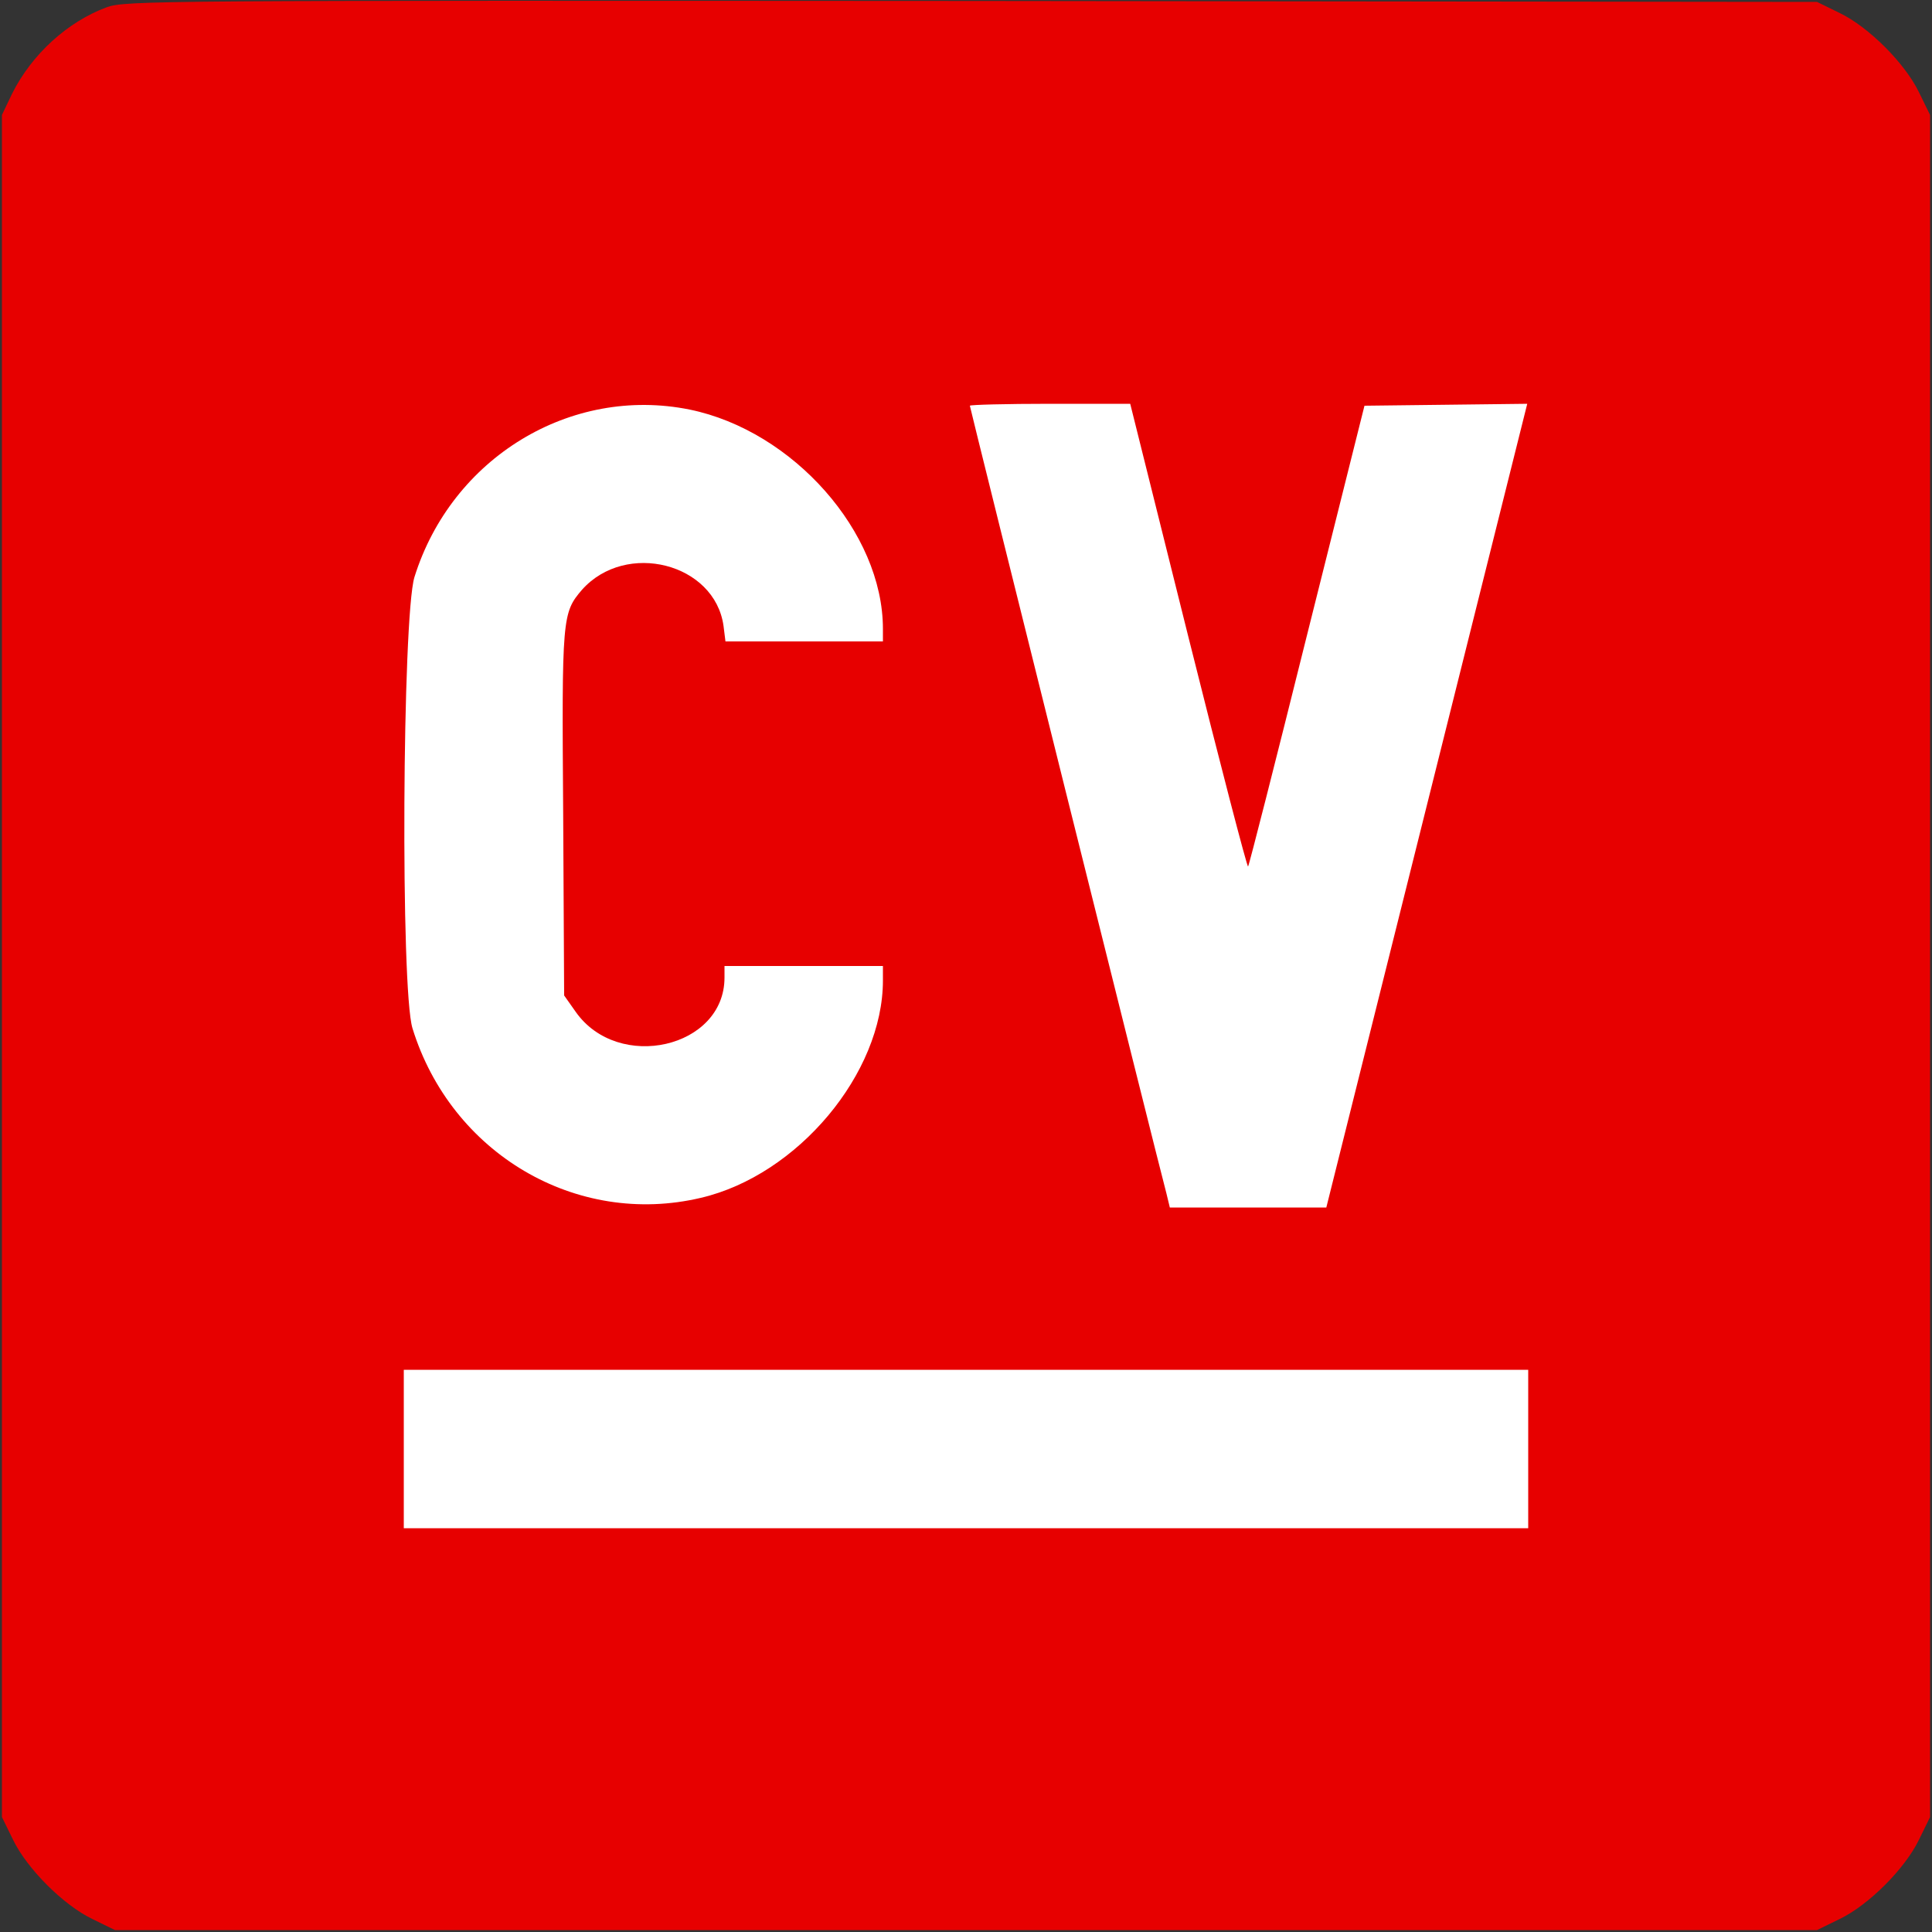
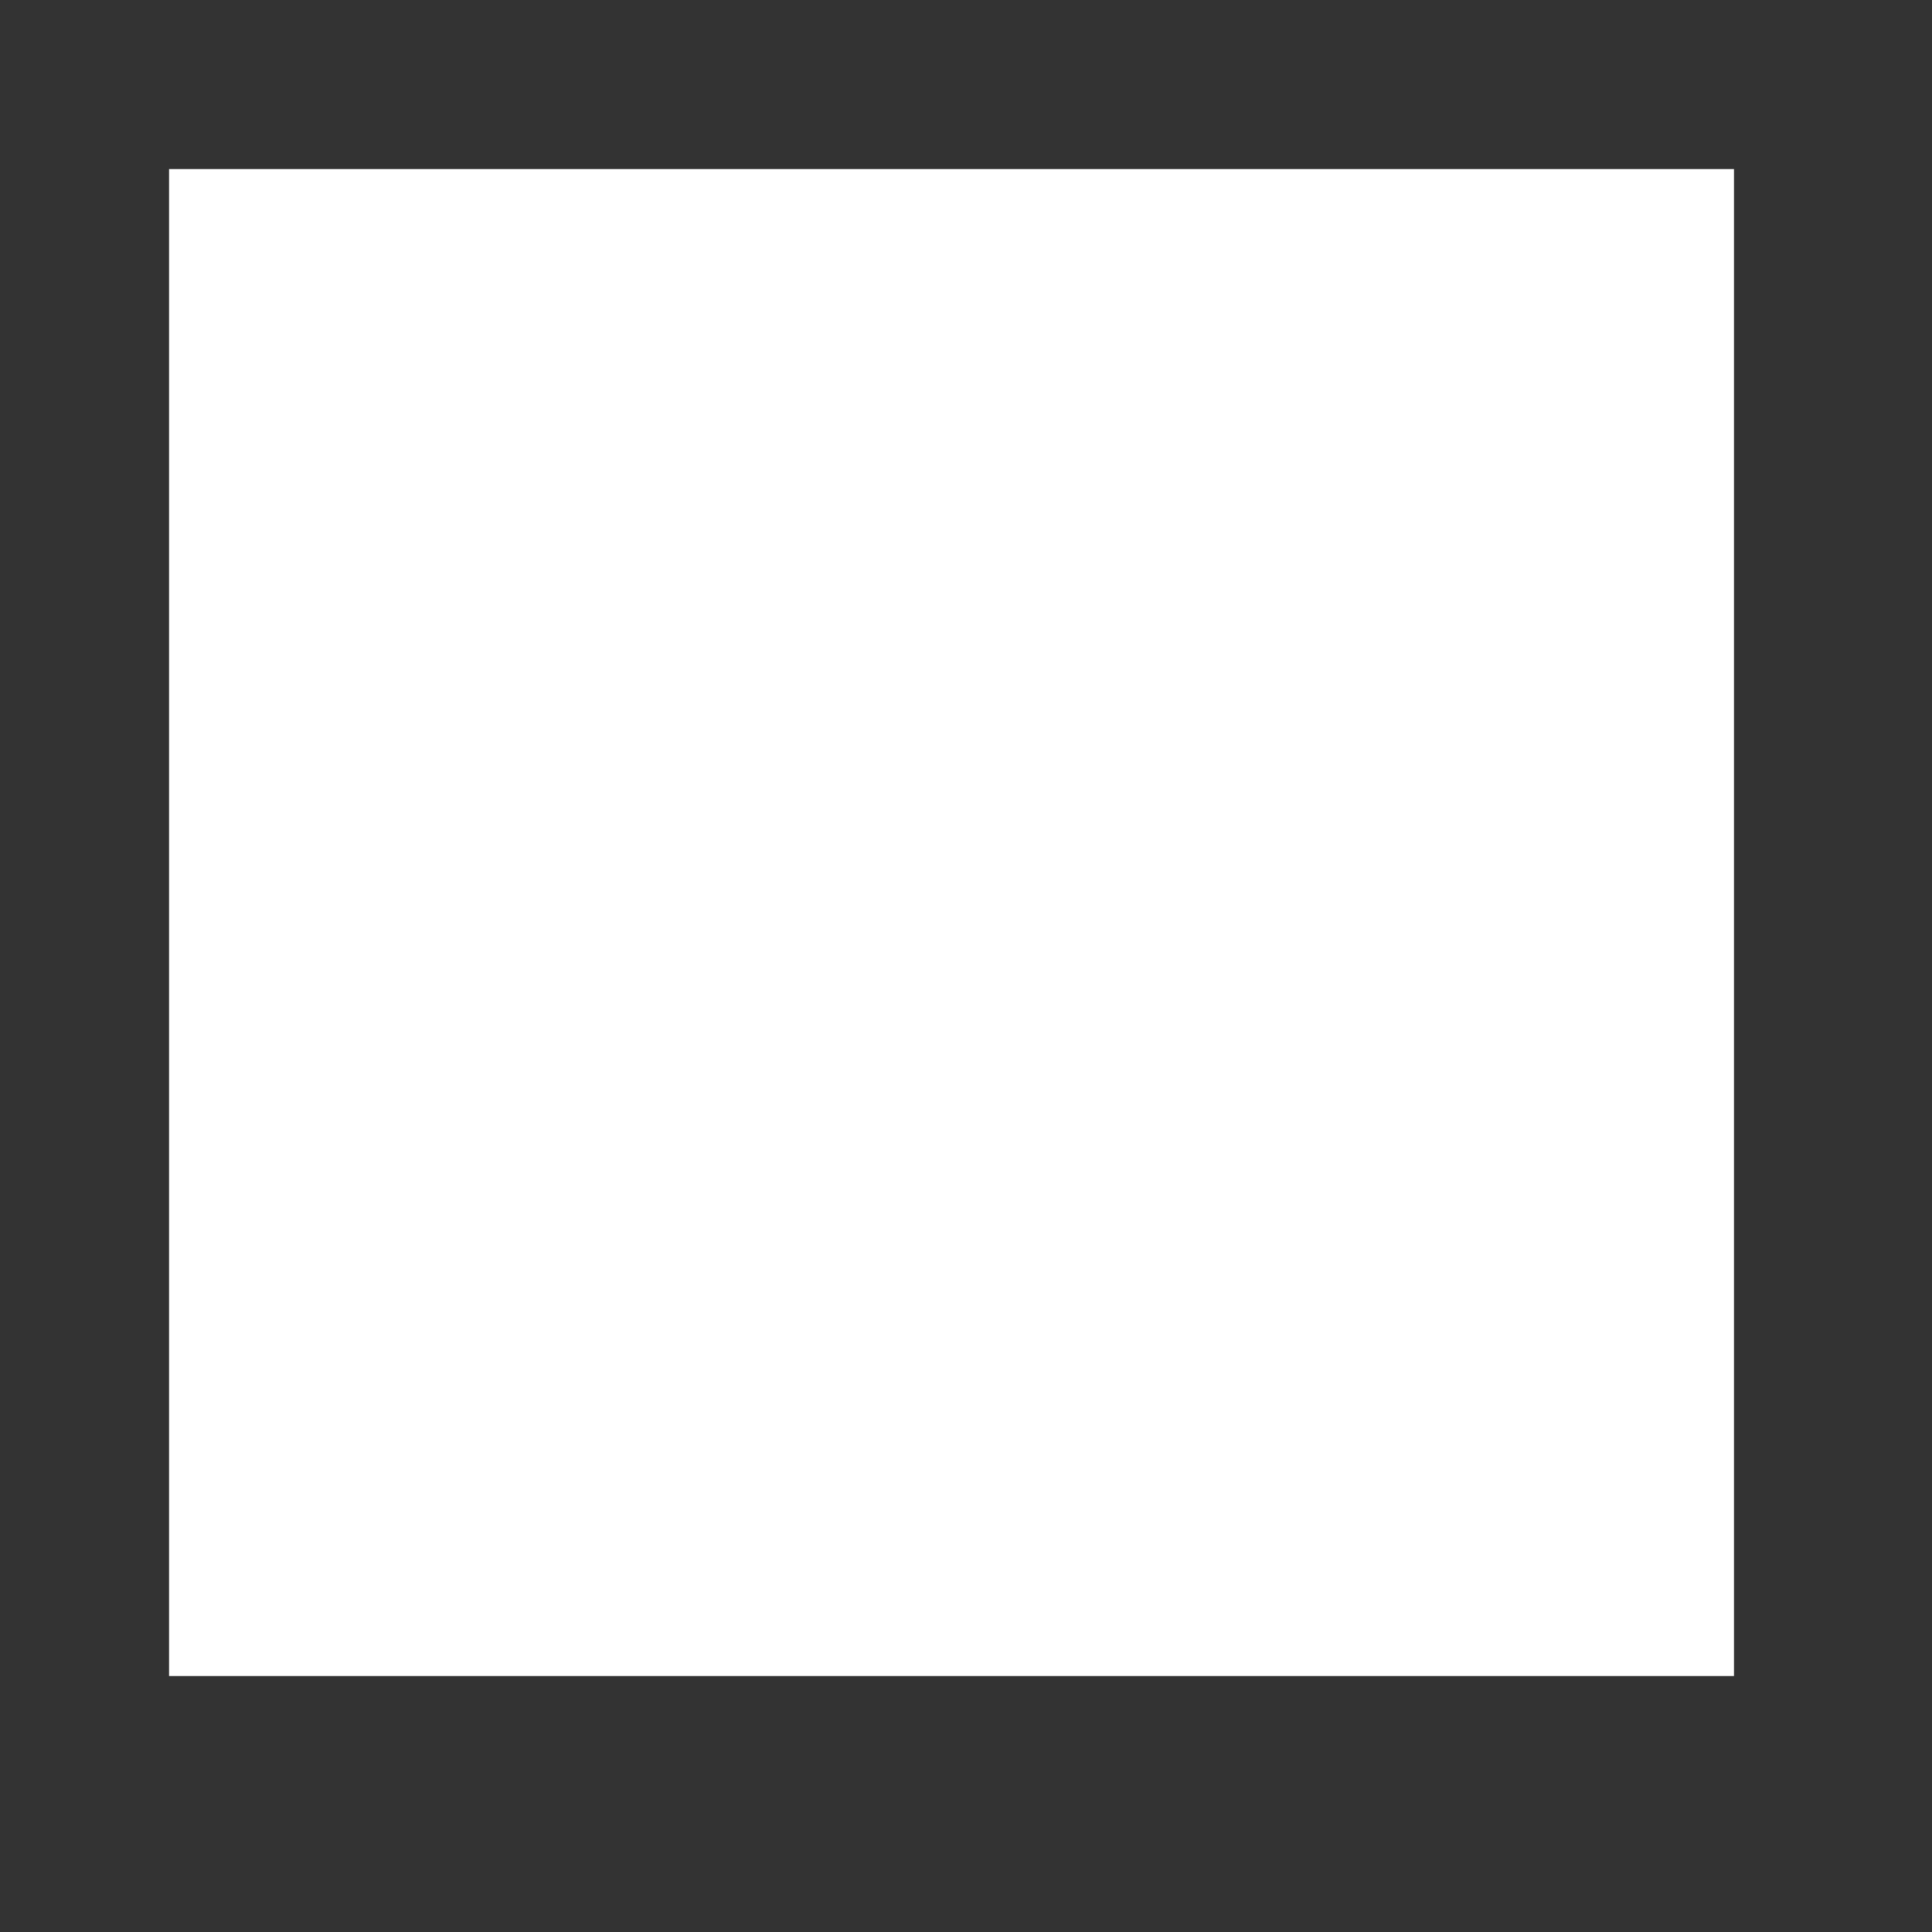
<svg xmlns="http://www.w3.org/2000/svg" version="1.2" viewBox="0 0 400 400" width="188" height="188">
  <rect x="0" y="0" width="400" height="400" fill="#333333" stroke="none" />
  <style>.a{fill:#fff}.b{fill:#e70000}</style>
-   <path class="a" d="m359 35v312h-324v-312z" />
-   <path fill-rule="evenodd" class="b" d="m201.2 0.2l175 0.2 4.7 2.3c6 2.9 13.5 10.4 16.4 16.4l2.3 4.7v352.4l-2.3 4.7c-2.9 6-10.4 13.5-16.4 16.4l-4.7 2.3h-352.4l-4.7-2.3c-6-2.9-13.5-10.4-16.4-16.4l-2.3-4.7v-352.4l2.1-4.4c4.1-8.2 11.5-14.9 19.6-17.9 3.9-1.4 10-1.4 179.1-1.3zm-115.4 119.3c-2.5 8.3-2.9 85.3-0.4 93.4 8 25.9 33.9 41.2 59.7 35.1 20.1-4.7 37.7-25.8 37.7-45v-3h-32.8v2.4c0 14.6-22 19.6-30.8 7.1l-2.4-3.4-0.2-37.6c-0.3-40.8-0.2-41.6 3.9-46.4 9.1-10.2 27.5-5.5 29.3 7.5l0.4 3.2h32.6v-2.6c0-20-18.6-41-40-45.4-24.7-5-49.3 10-57 34.7zm148.2-35.9h-16.6c-9.1 0-16.6 0.2-16.6 0.4 0 0.4 39 156.8 40.7 163.1l0.7 2.9h32.4l41.6-166.4-16.8 0.2-16.9 0.2-11.9 47.5c-6.5 26.1-12 47.7-12.2 47.9-0.2 0.2-5.8-21.3-12.4-47.7zm82.4 200h-232.8v32.8h232.8z" />
+   <path class="a" d="m359 35v312h-324v-312" />
</svg>